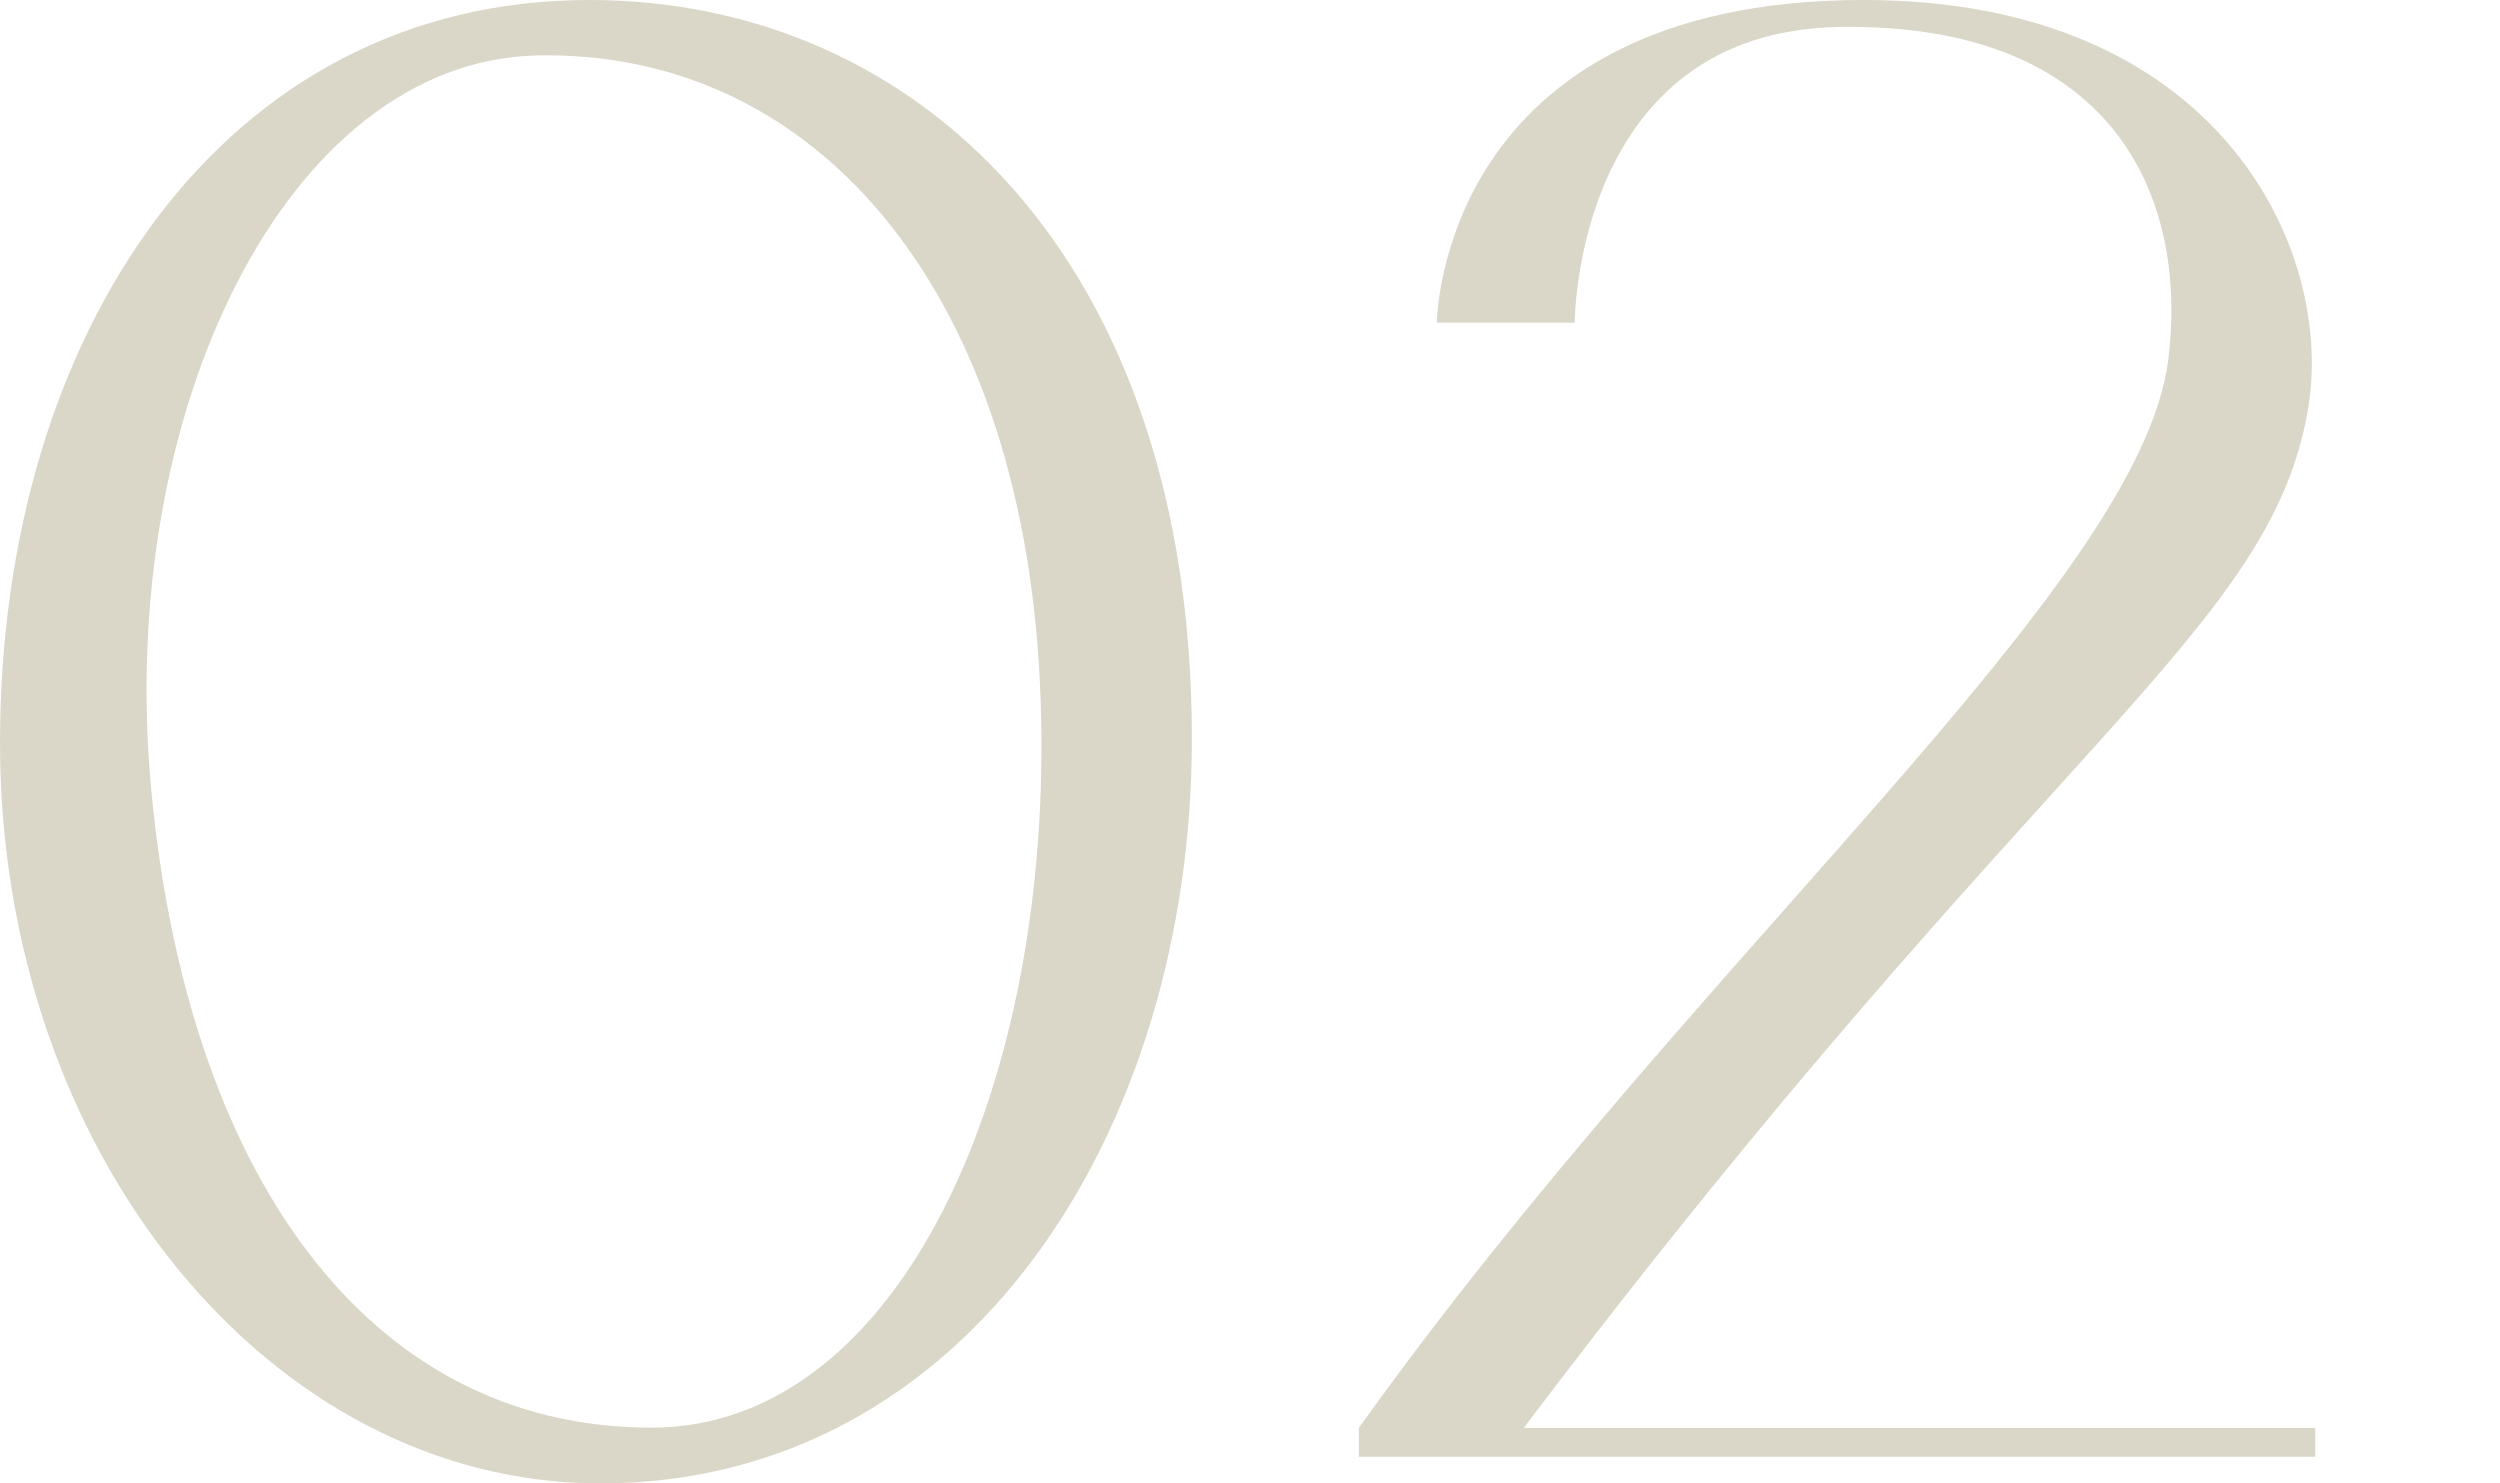
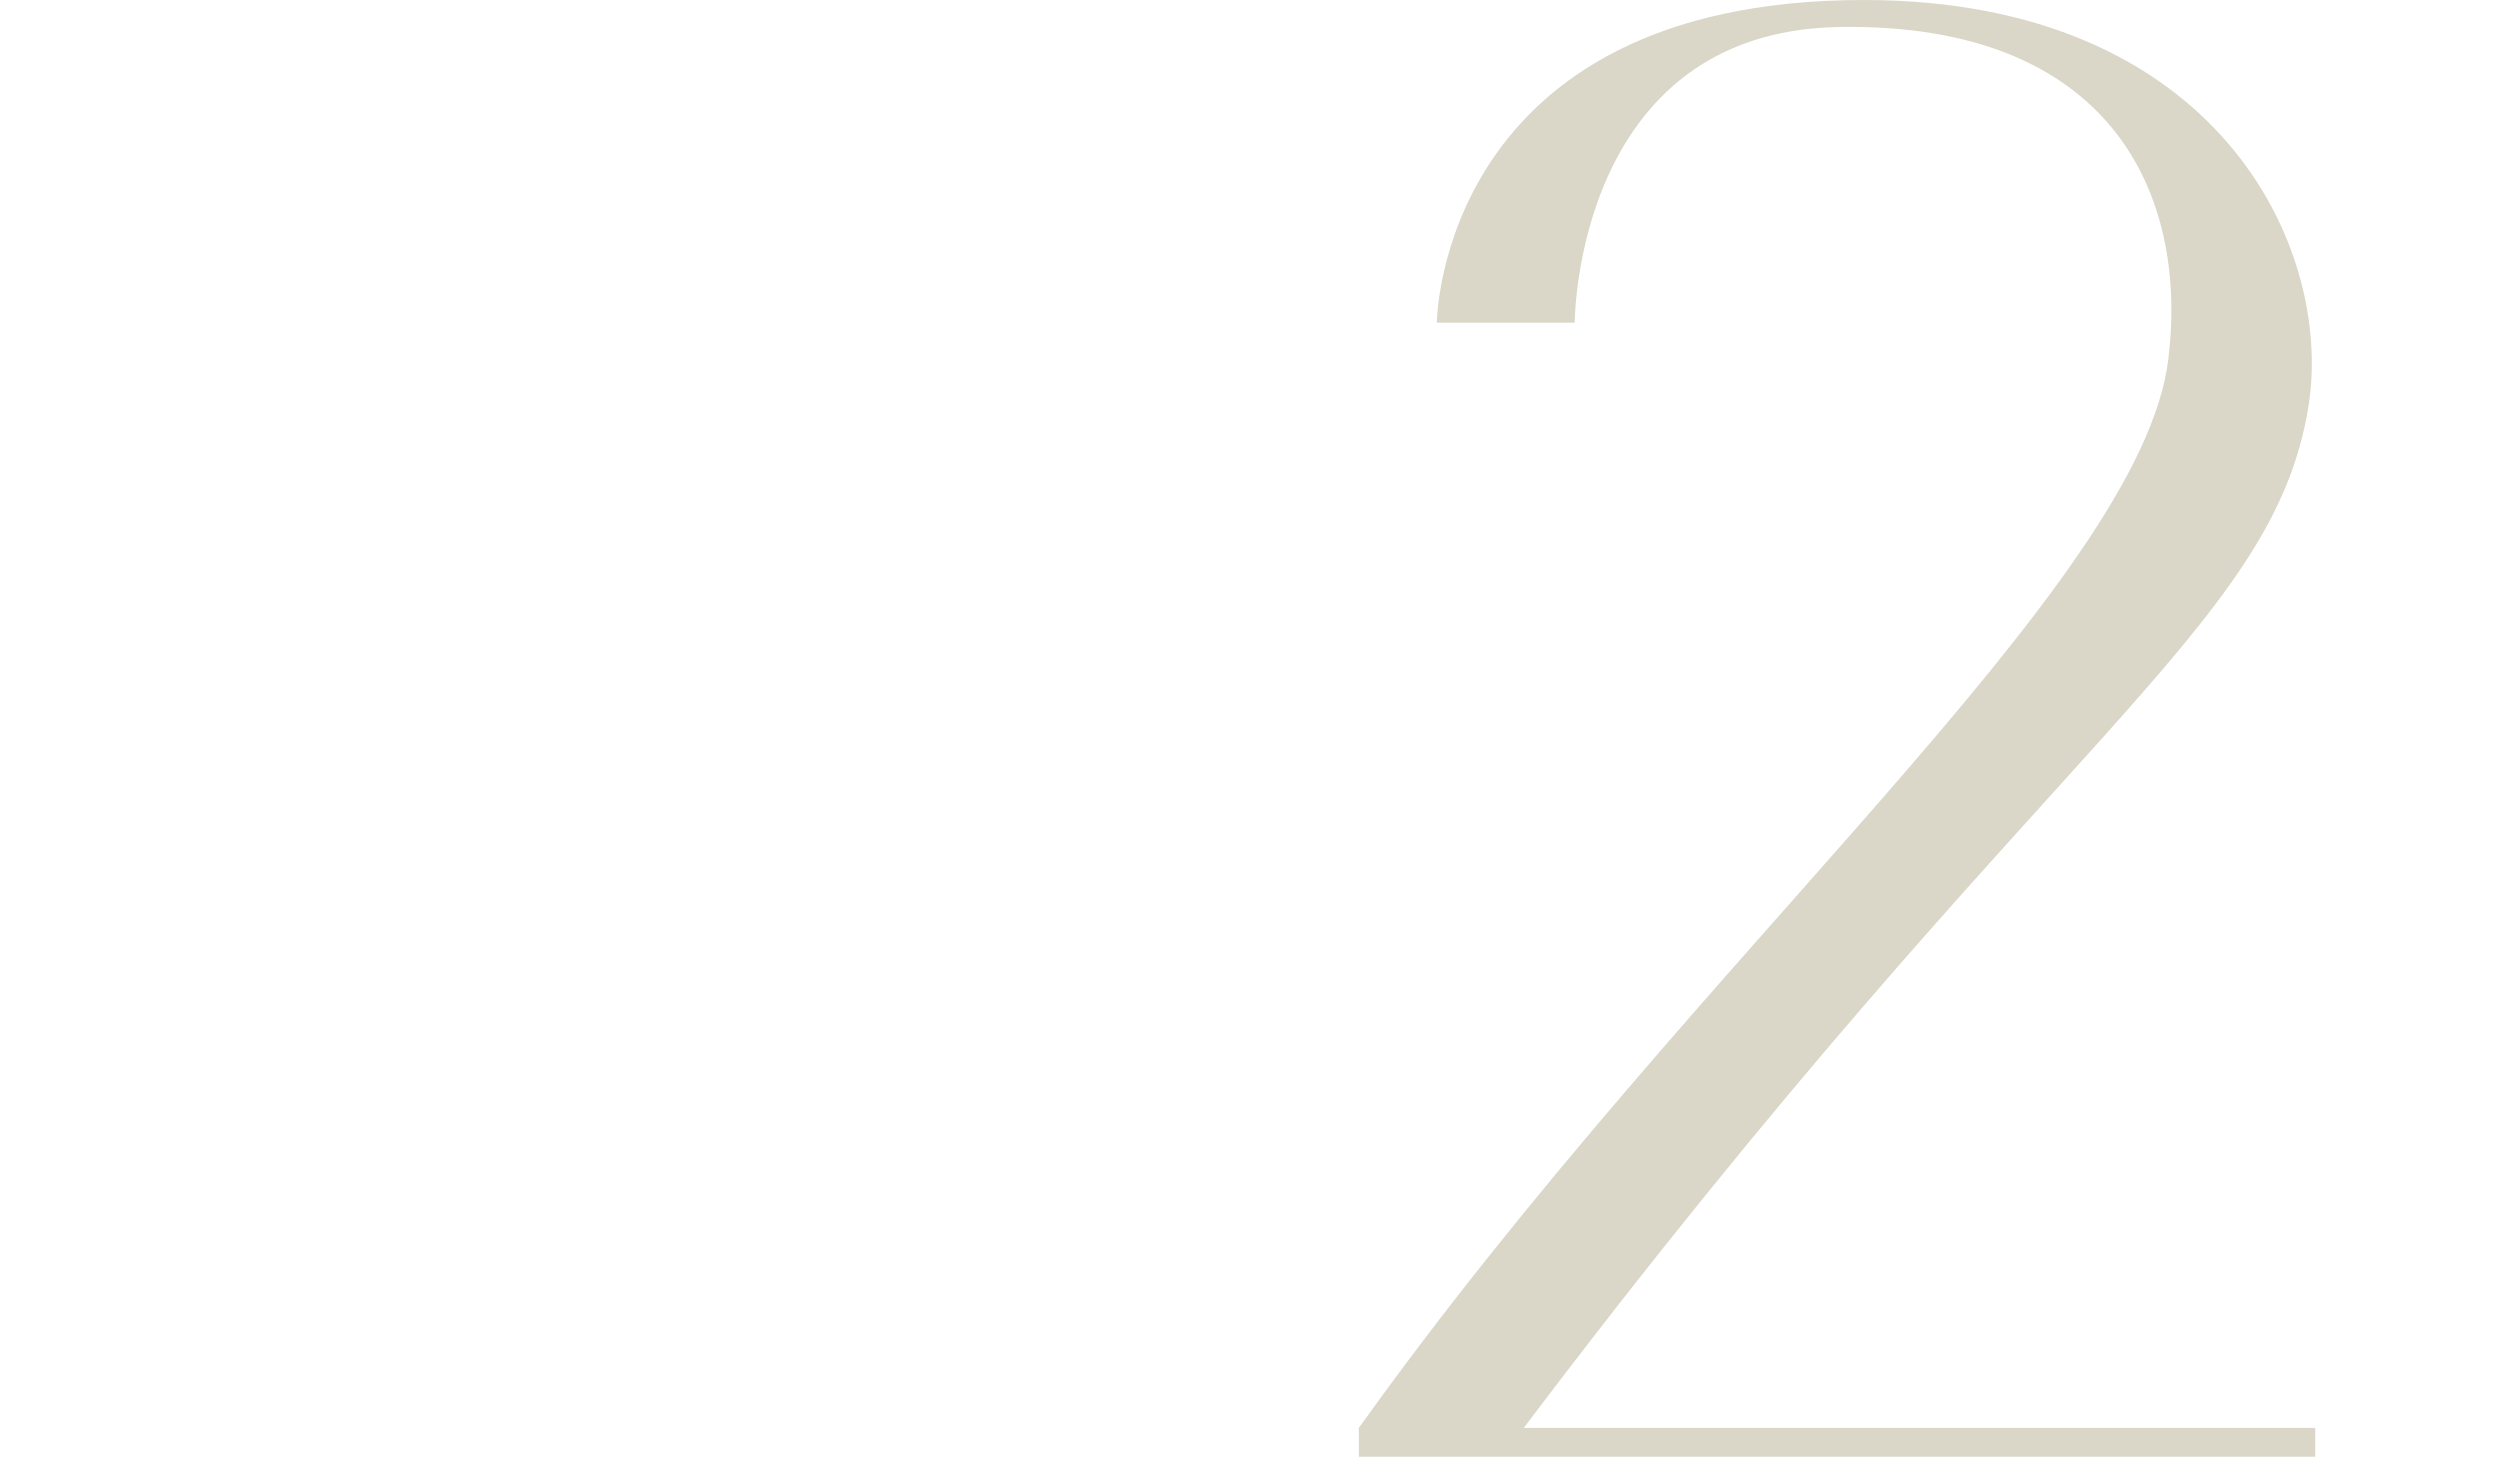
<svg xmlns="http://www.w3.org/2000/svg" id="_レイヤー_2" viewBox="0 0 84.3 50.02">
  <defs>
    <style>.cls-1{fill:none;}.cls-2{fill:#dad7c8;}</style>
  </defs>
  <g id="design">
-     <path class="cls-2" d="M0,25.05C0,11.25,7.5,0,19.87,0c11.17,0,20.32,8.85,20.32,24.9,0,13.27-7.57,25.12-19.95,25.12C9.07,50.02,0,38.85,0,25.05ZM5.1,26.62c1.2,12.82,7.2,21.52,16.87,21.52,8.4,0,13.57-11.62,13.12-24.52-.45-13.57-7.42-21.97-17.02-21.75-8.4.23-14.17,12-12.97,24.75Z" />
    <path class="cls-2" d="M78.07,48.15v.97h-32.25v-.97c11.47-16.05,26.4-28.42,27.3-36.07.67-5.55-1.95-11.32-11.1-11.17-8.92.15-8.92,9.97-8.92,9.97h-4.65s.07-10.88,14.4-10.88c11.92,0,15.82,8.33,15,13.65-1.2,7.65-8.85,11.17-26.47,34.5h26.7Z" />
-     <rect class="cls-1" y="23.03" width="84.3" height="6.12" />
  </g>
</svg>